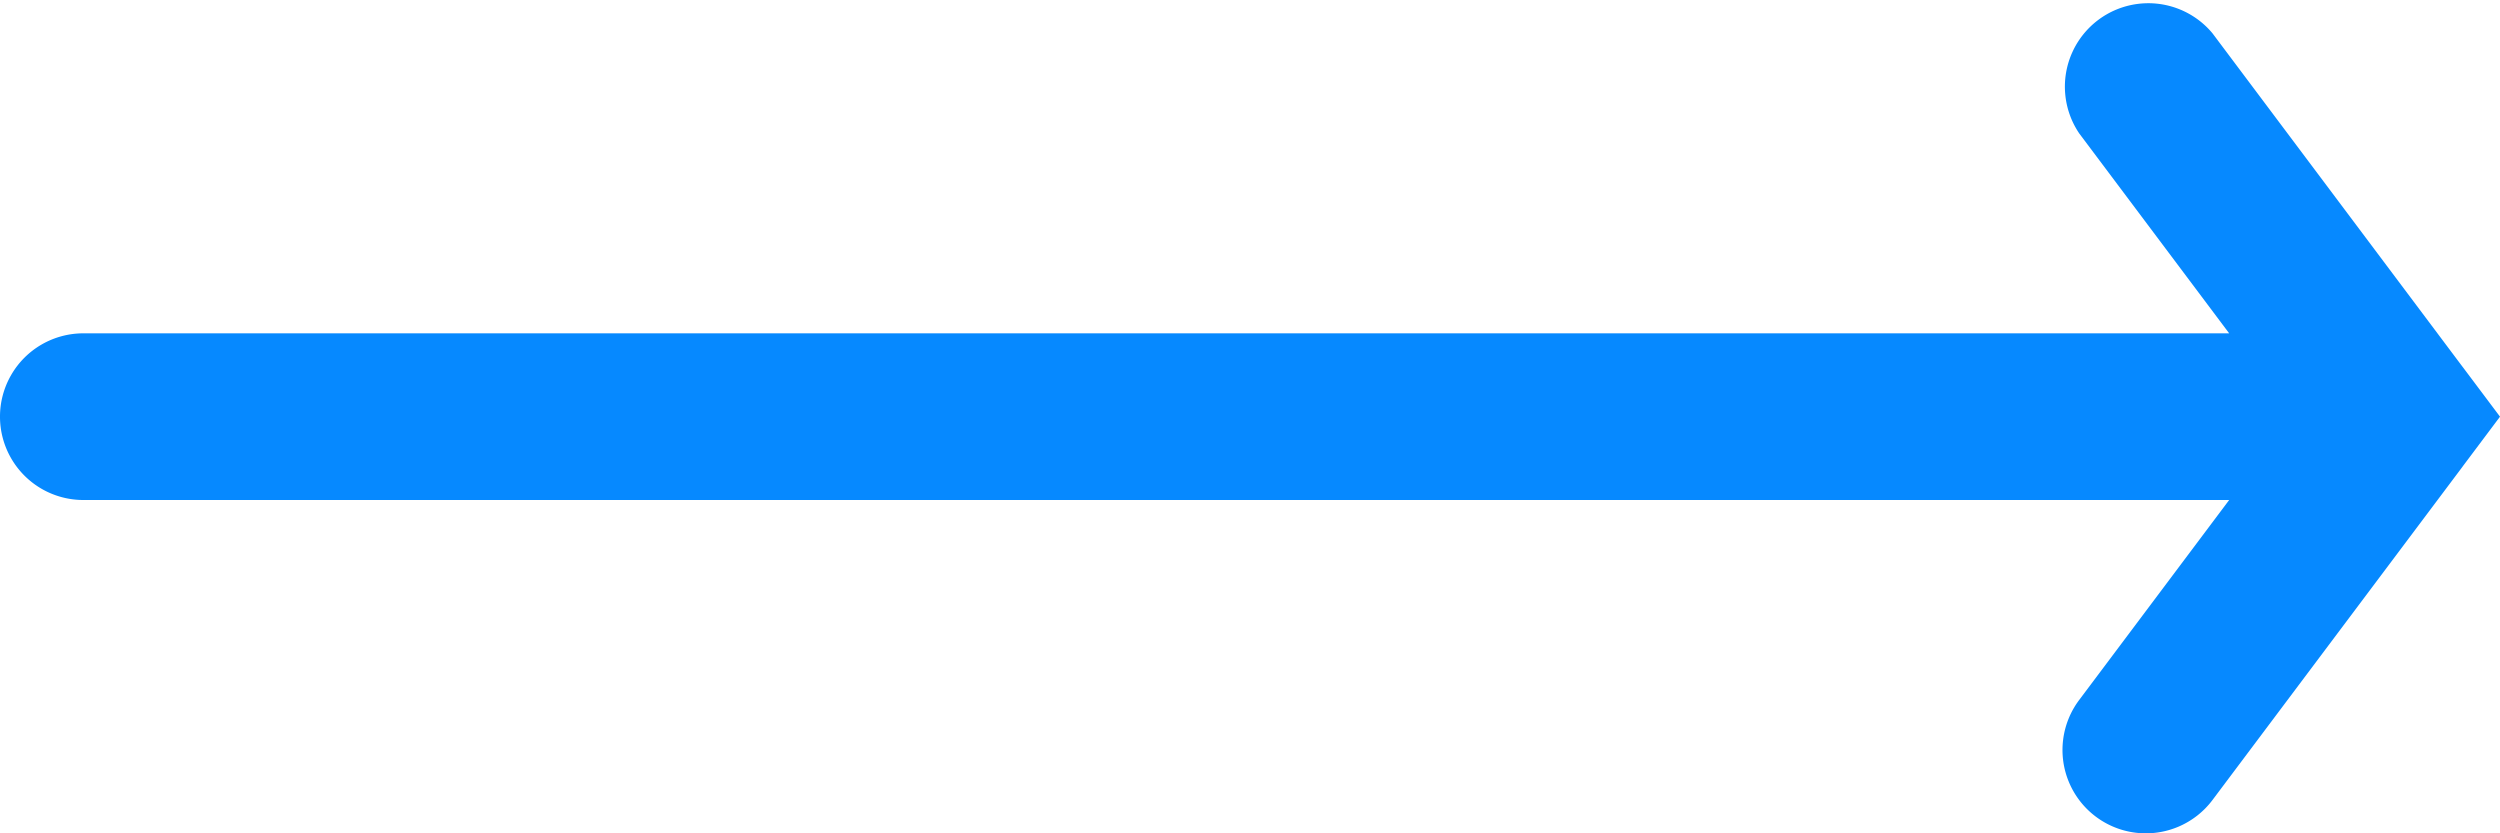
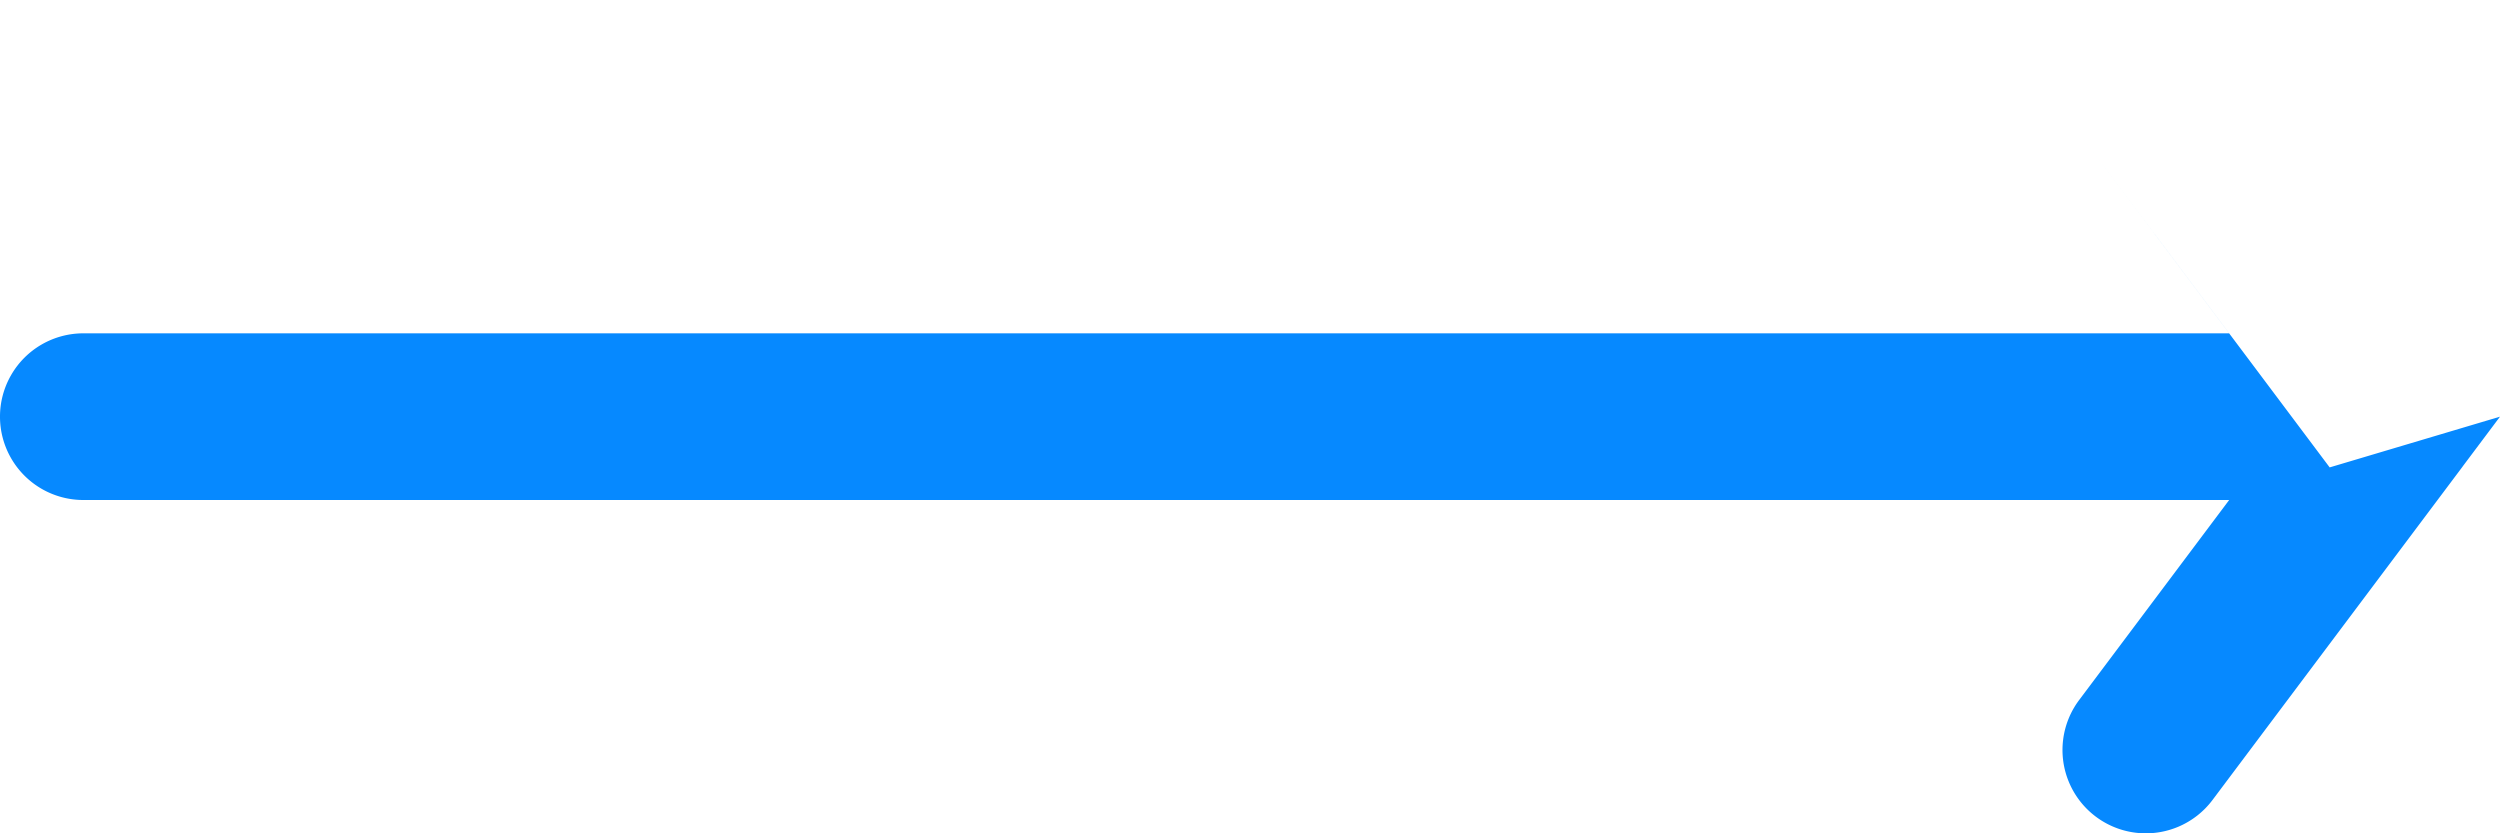
<svg xmlns="http://www.w3.org/2000/svg" width="24" height="8" fill="none" viewBox="0 0 24 8">
-   <path fill="#0689FF" d="M21.24 7.68a.8.8 0 1 1-1.28-.96L21.4 4.8H.8a.8.8 0 0 1 0-1.6h20.6l-1.44-1.92a.801.801 0 0 1 1.28-.96l2.395 3.194.01.013L24 4l-.354.472-.01.014L21.24 7.68Z" />
+   <path fill="#0689FF" d="M21.24 7.68a.8.8 0 1 1-1.28-.96L21.4 4.8H.8a.8.8 0 0 1 0-1.6h20.6l-1.44-1.92l2.395 3.194.01.013L24 4l-.354.472-.01.014L21.24 7.68Z" />
</svg>